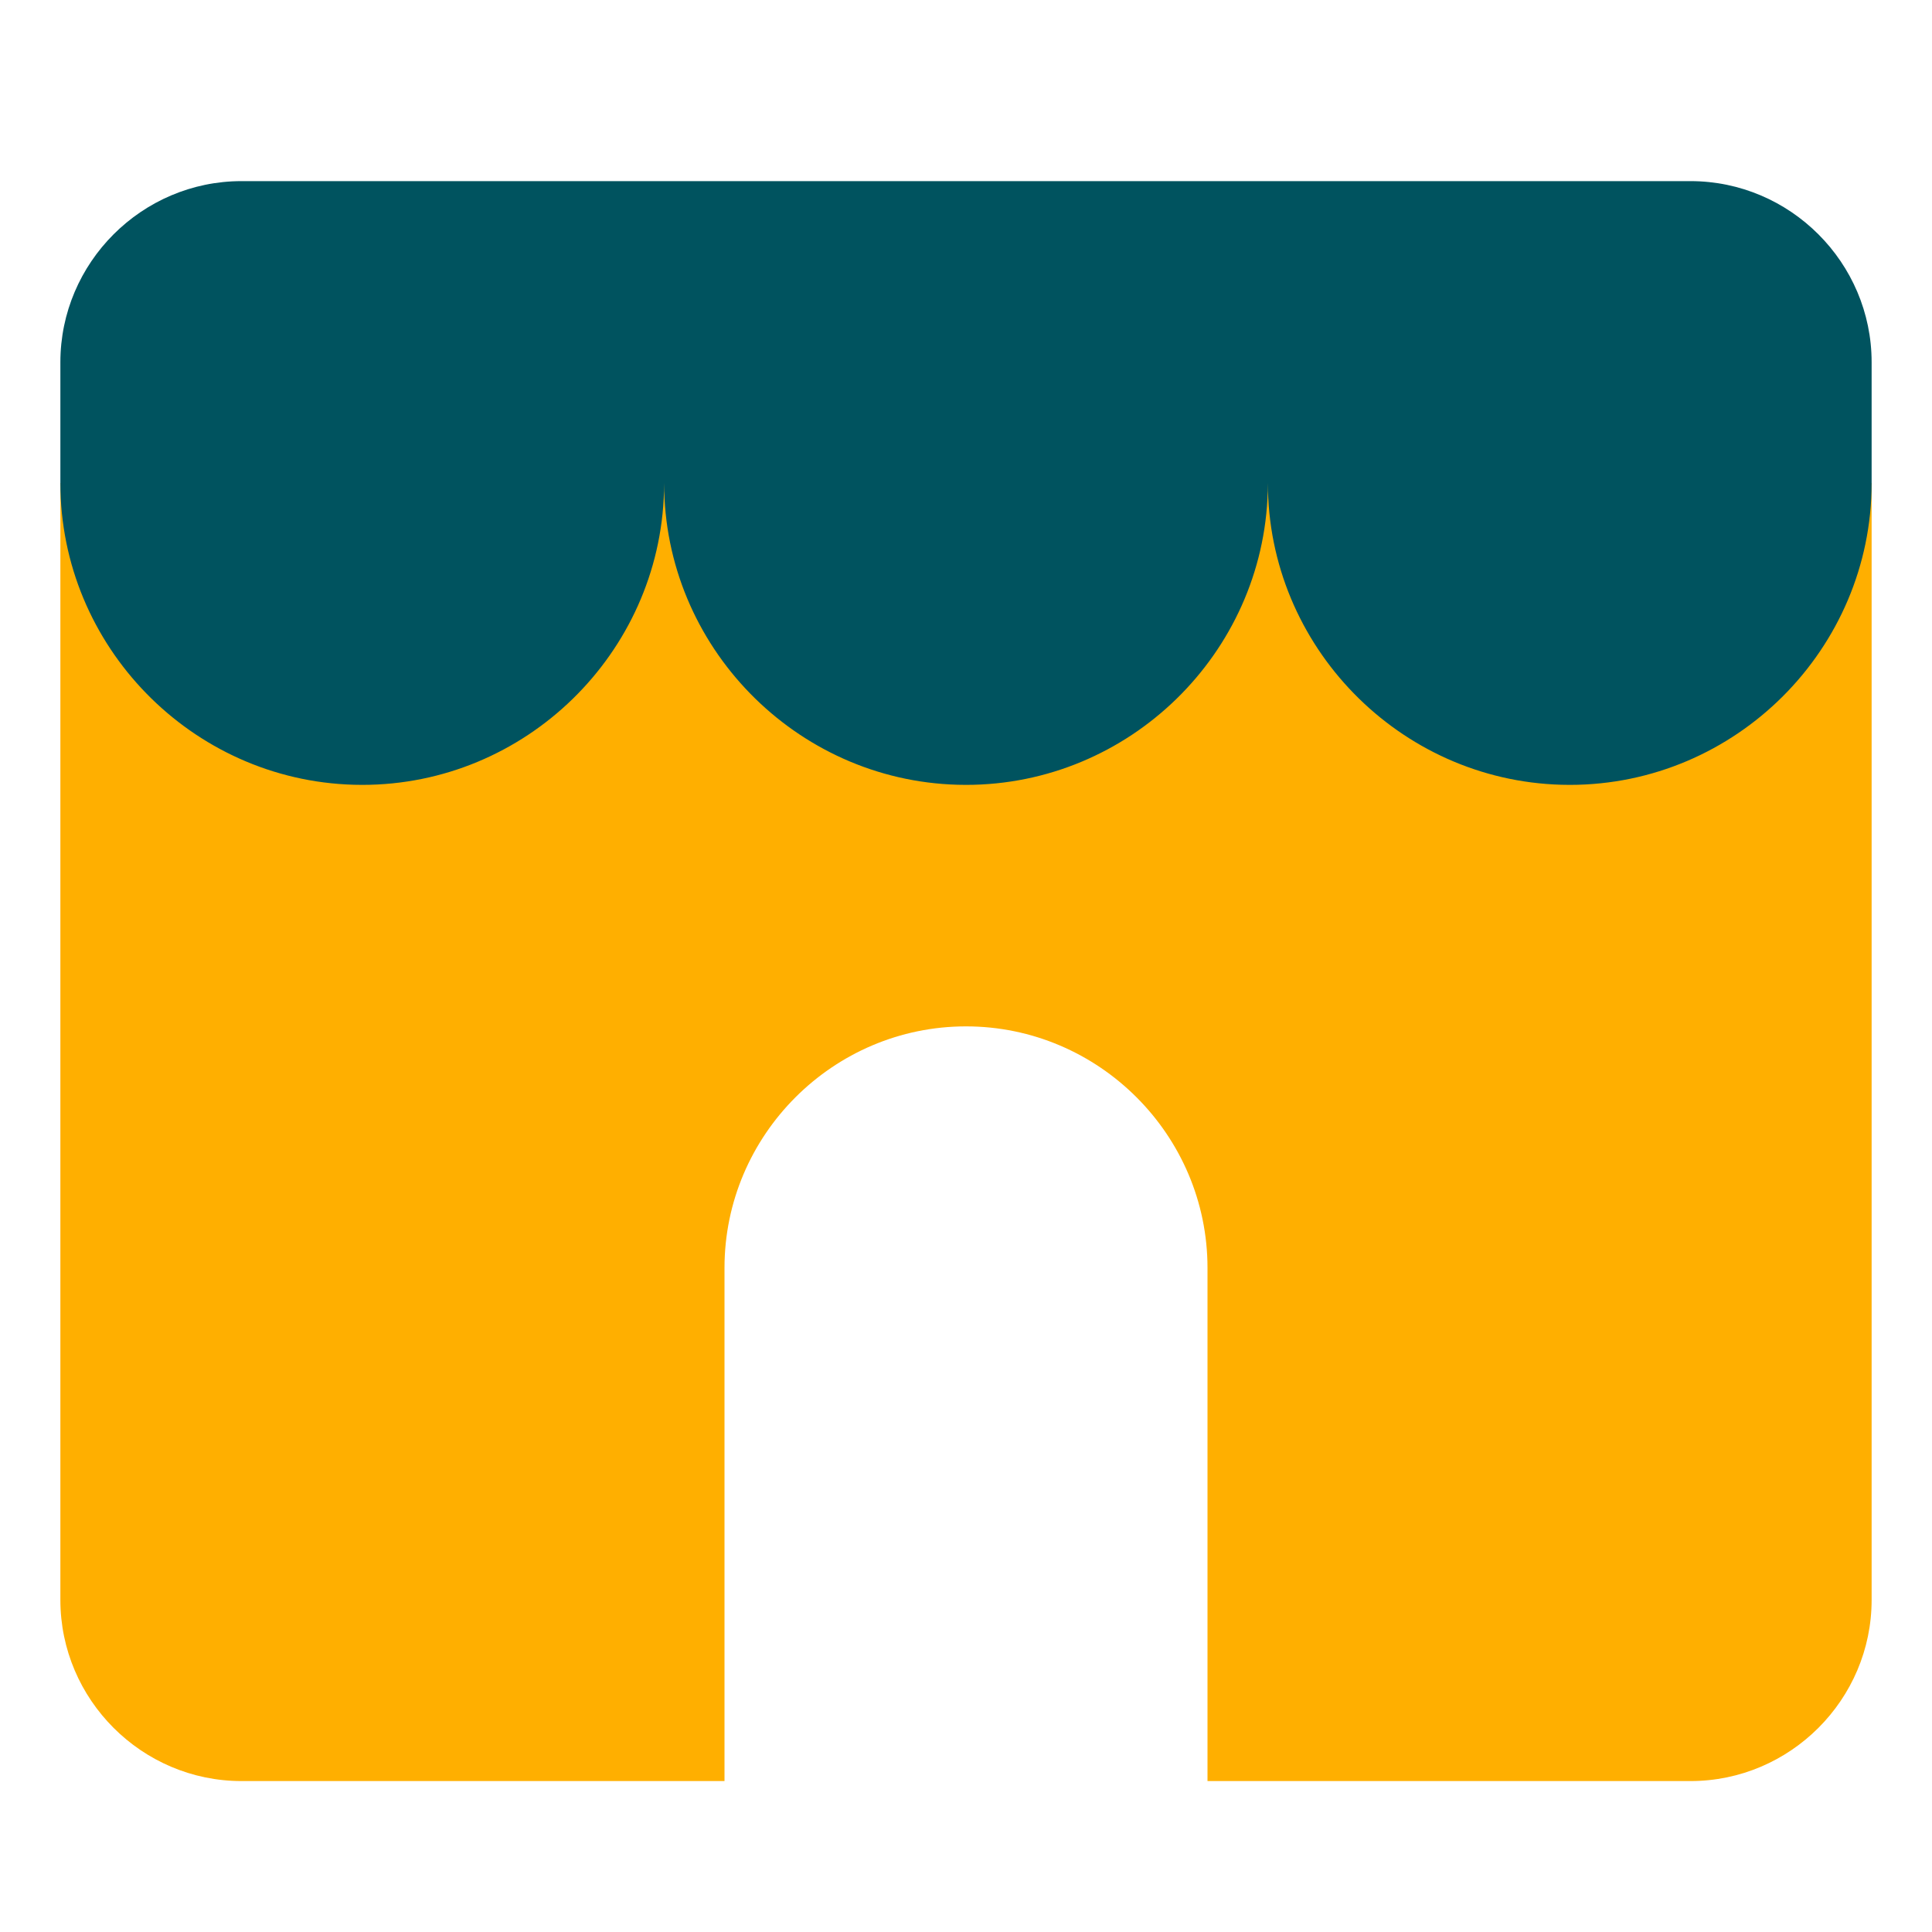
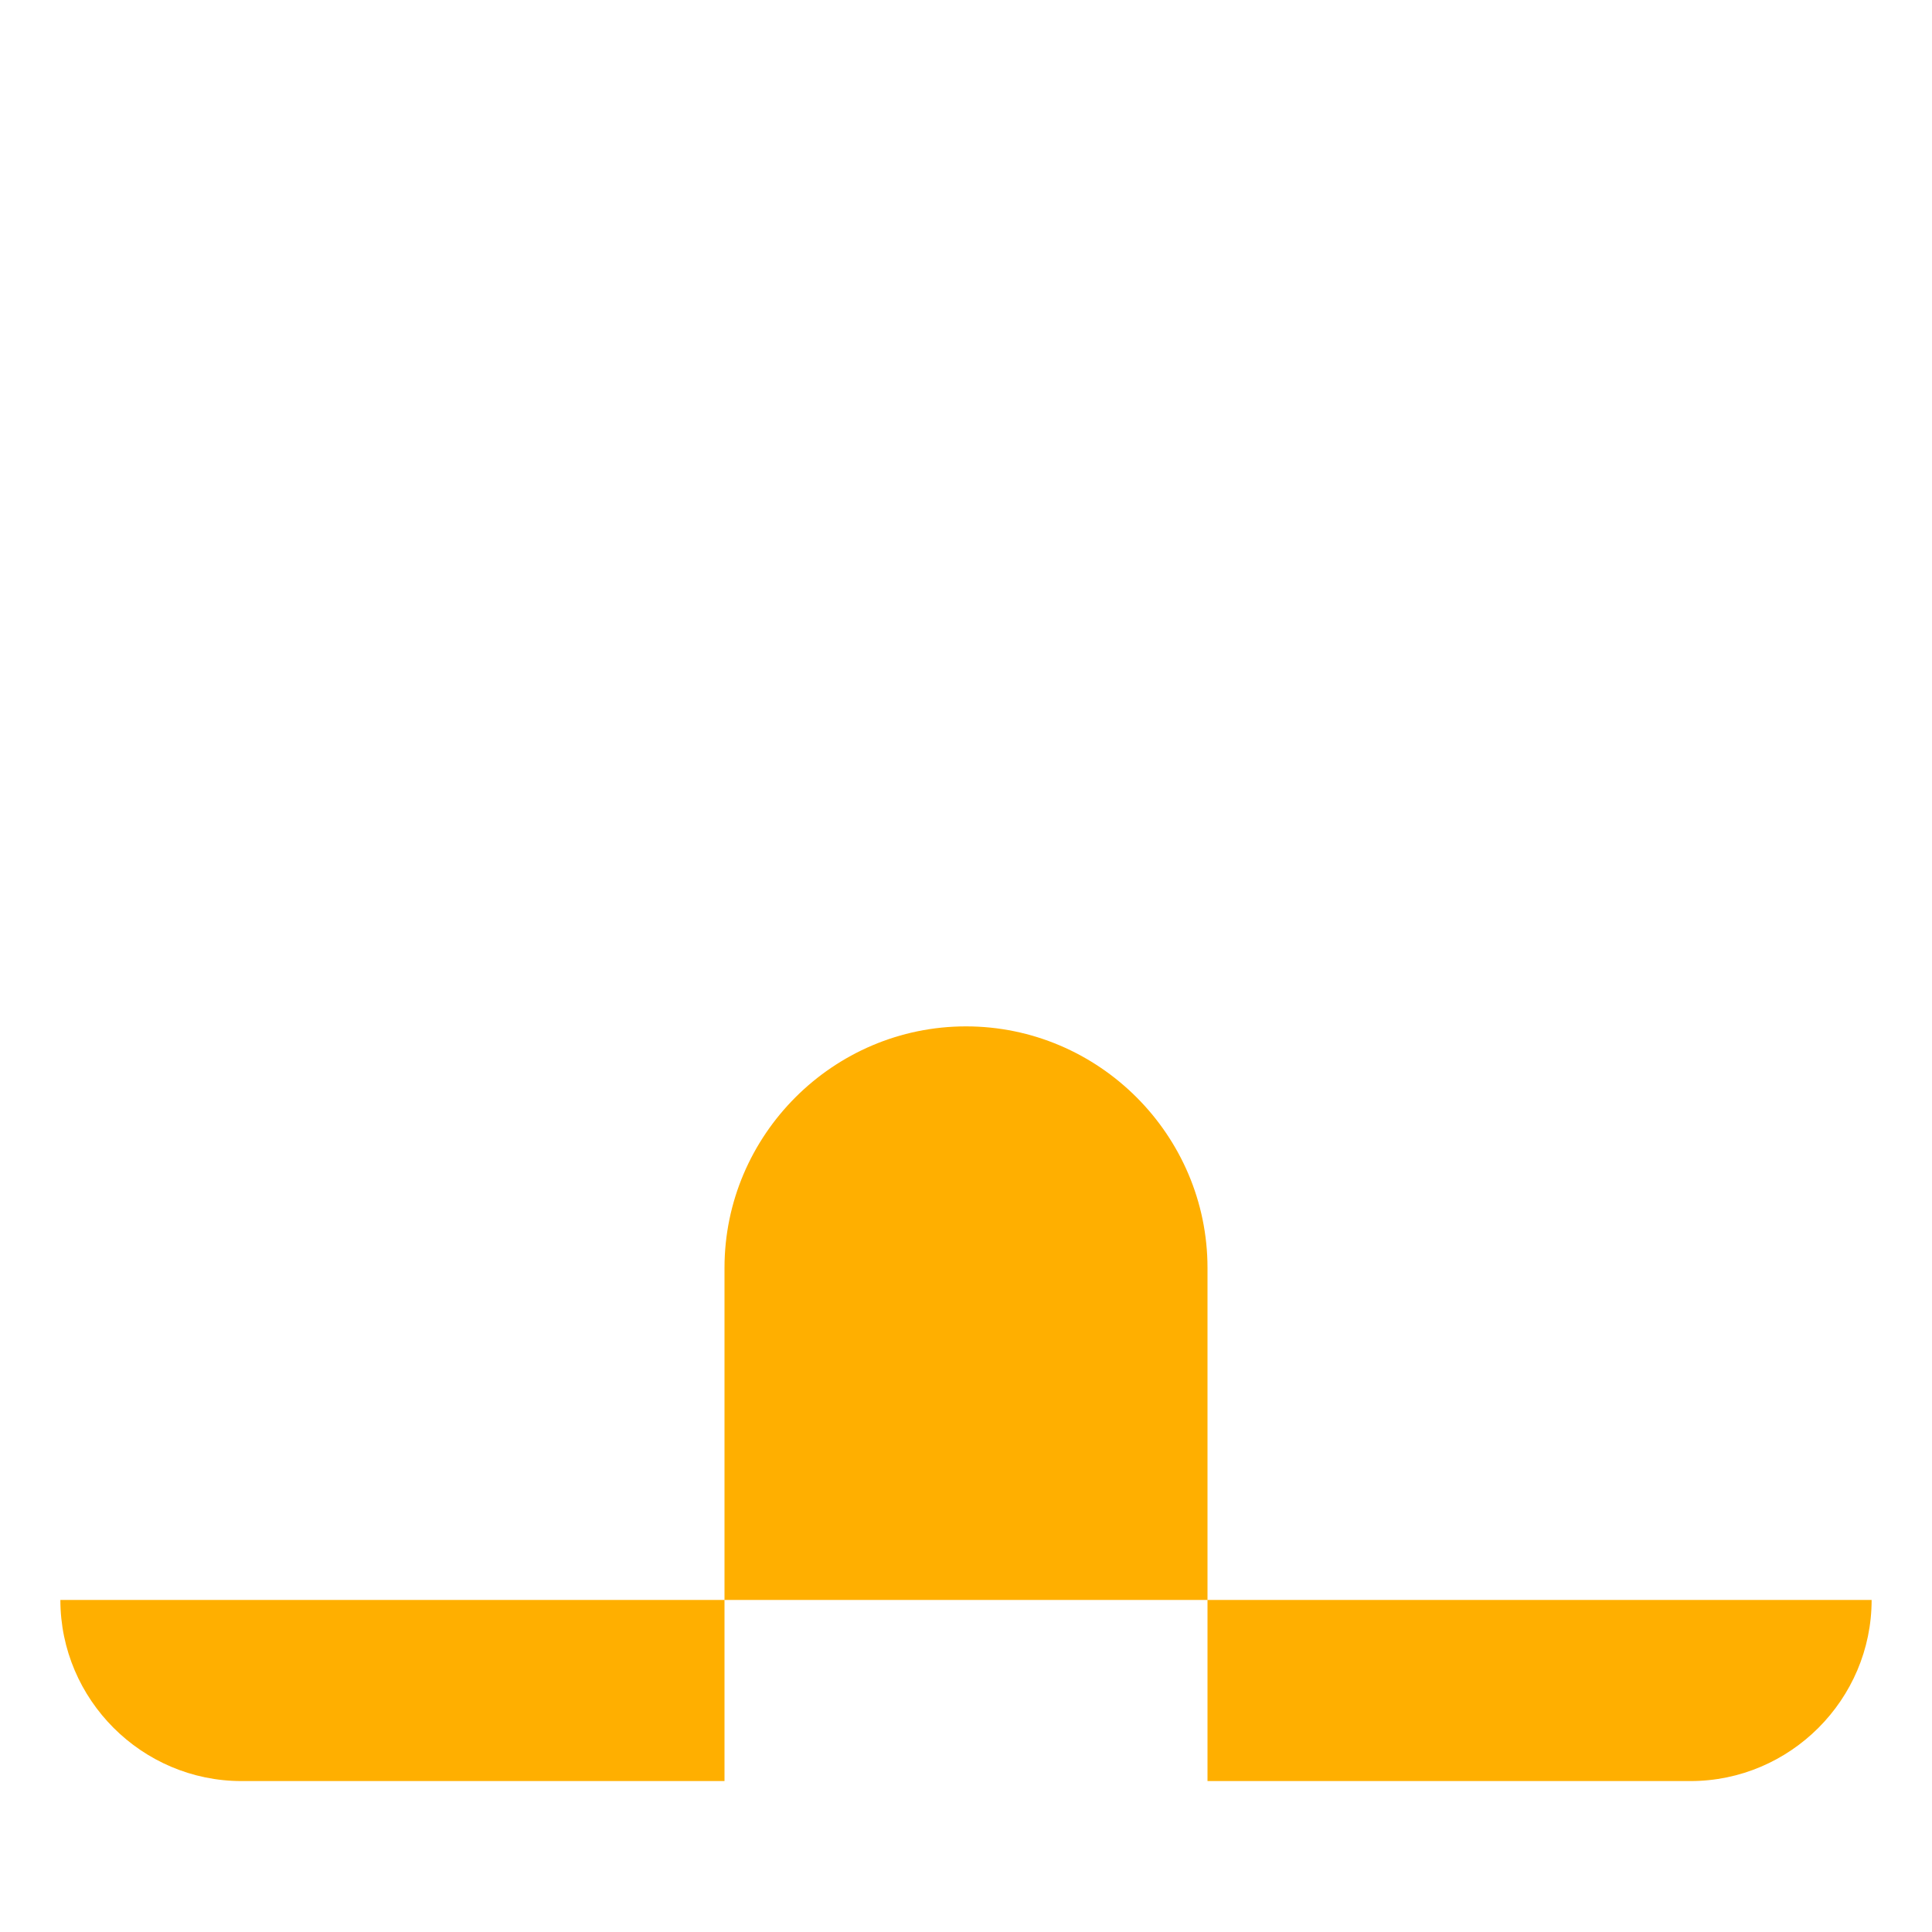
<svg xmlns="http://www.w3.org/2000/svg" width="64" height="64" viewBox="0 0 64 64">
  <g fill="none" fill-rule="evenodd">
    <g>
      <g>
        <g>
-           <path d="M0 0H64V64H0z" transform="translate(-1106 -1144) translate(168 1144) translate(938)" />
          <g fill-rule="nonzero">
-             <path fill="#FFAF00" d="M0 10v37c0 3.3 2.7 6 6 6h16V36c0-4.4 3.6-8 8-8s8 3.6 8 8v17h16c3.3 0 6-2.7 6-6V10H0z" transform="translate(-1106 -1144) translate(168 1144) translate(938) translate(2 6)" />
-             <path fill="#00535F" d="M39.996 10.279C39.847 15.65 35.406 20 30 20l-.279-.004C24.35 19.847 20 15.406 20 10l-.004.279C19.847 15.65 15.406 20 10 20l-.279-.004C4.35 19.847 0 15.406 0 10V6c0-3.3 2.7-6 6-6h48c3.3 0 6 2.7 6 6v4c0 5.5-4.5 10-10 10l-.279-.004C44.35 19.847 40 15.406 40 10z" transform="translate(-1106 -1144) translate(168 1144) translate(938) translate(2 6)" />
+             <path fill="#FFAF00" d="M0 10v37c0 3.3 2.7 6 6 6h16V36c0-4.4 3.6-8 8-8s8 3.6 8 8v17h16c3.3 0 6-2.7 6-6H0z" transform="translate(-1106 -1144) translate(168 1144) translate(938) translate(2 6)" />
          </g>
        </g>
      </g>
    </g>
  </g>
</svg>